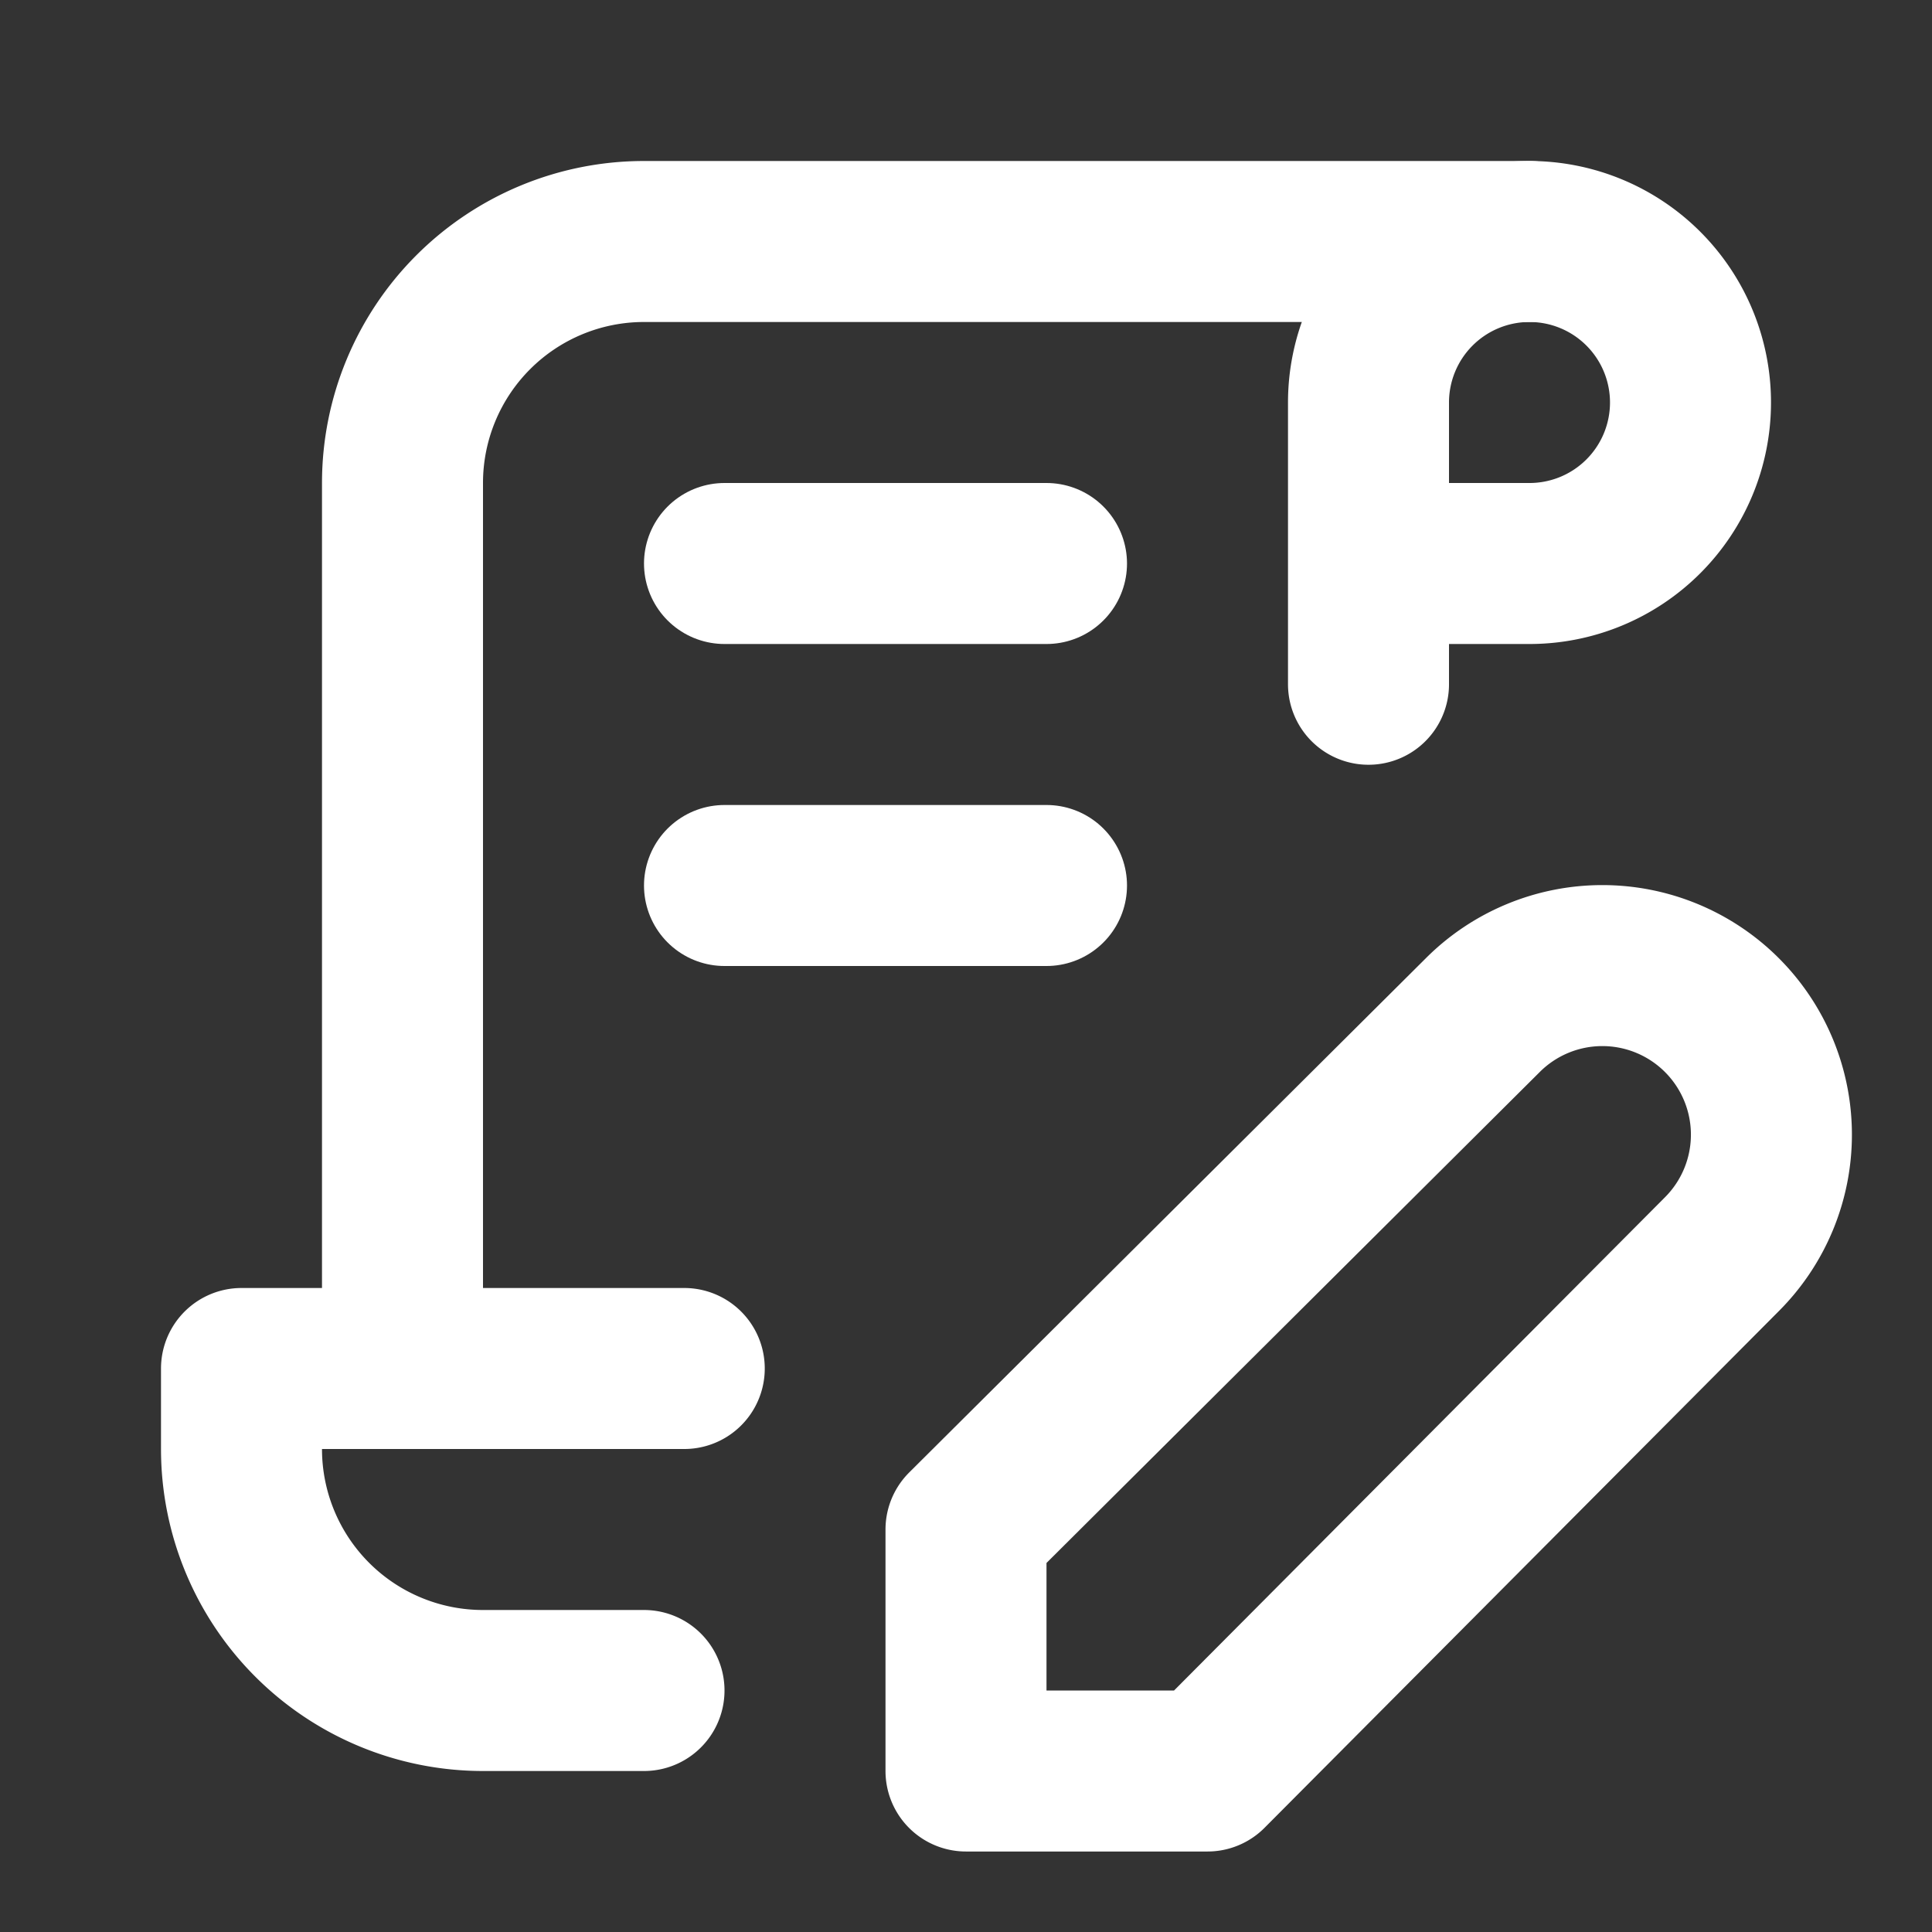
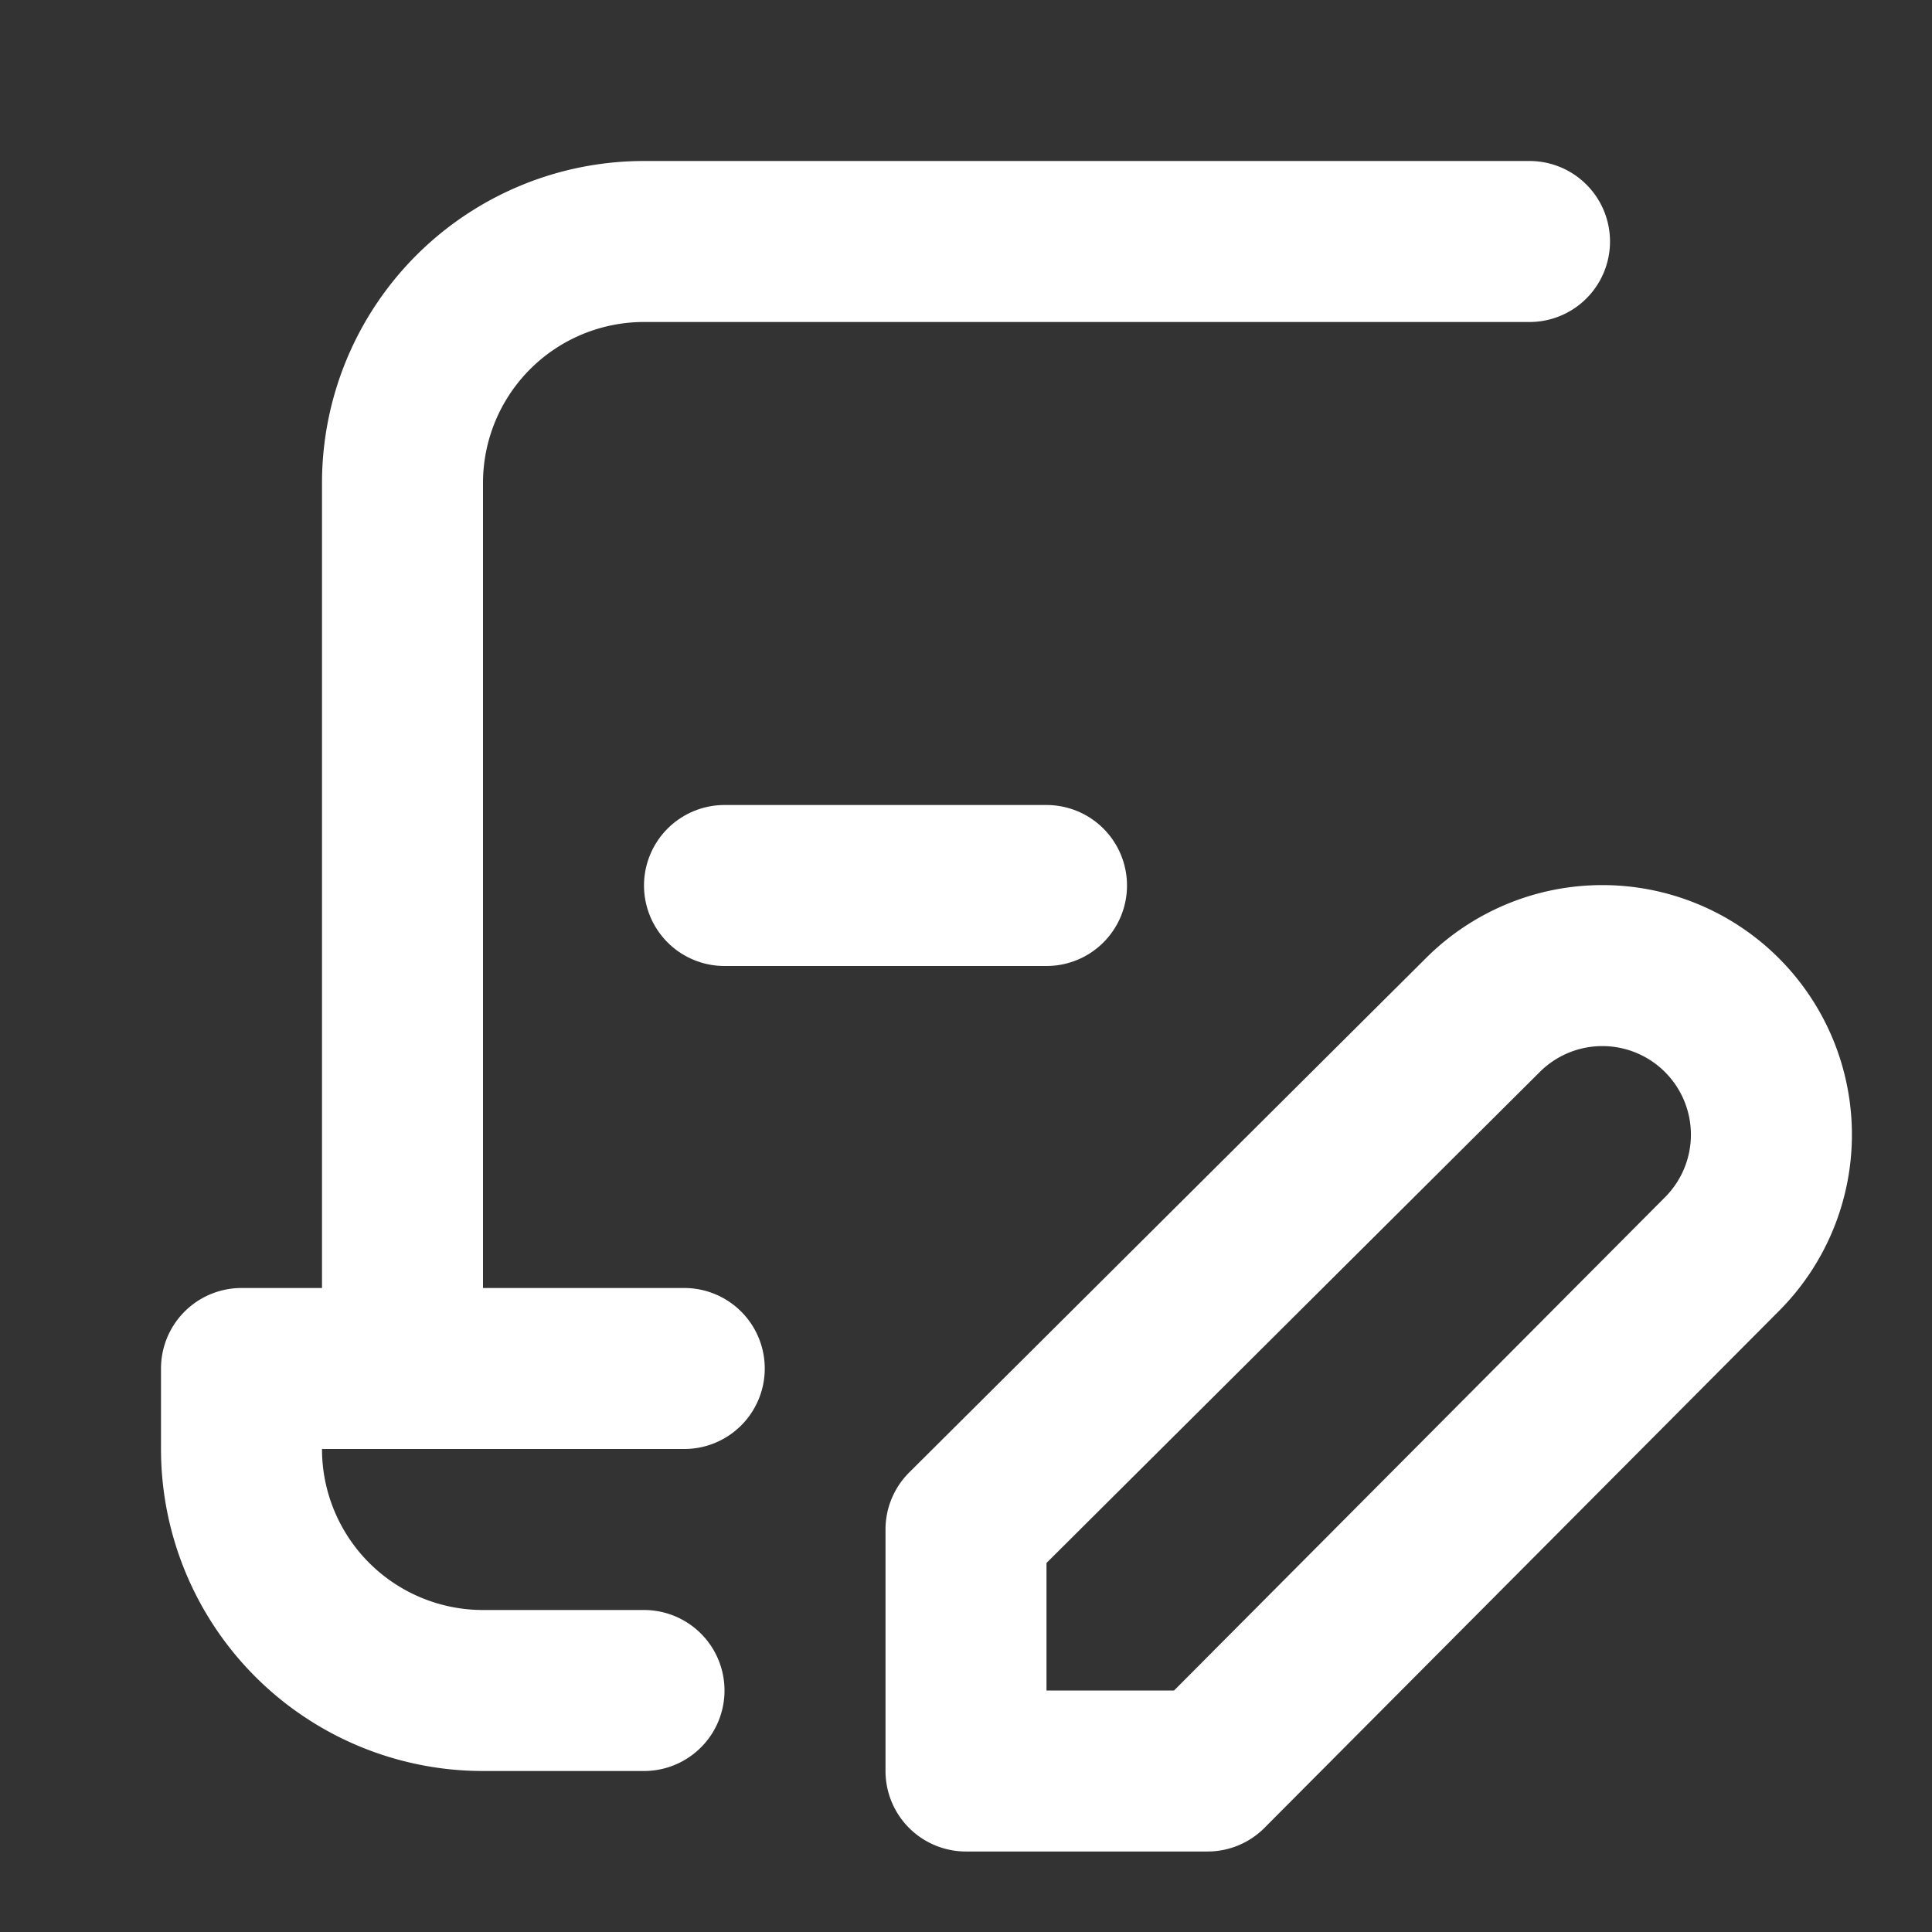
<svg xmlns="http://www.w3.org/2000/svg" class="icon icon-tabler icons-tabler-outline icon-tabler-contract" fill="none" height="24" stroke="#fff" stroke-linecap="round" stroke-linejoin="round" stroke-width="2" viewBox="0 0 24 24" width="24">
  <rect x="0" y="0" width="24" height="24" fill="#333333" stroke="none" />
  <path d="M0 0h24v24H0z" fill="none" stroke="none" />
  <path d="M8 21h-2a3 3 0 0 1 -3 -3v-1h5.5" />
-   <path d="M17 8.5v-3.5a2 2 0 1 1 2 2h-2" />
  <path d="M19 3h-11a3 3 0 0 0 -3 3v11" />
-   <path d="M9 7h4" />
  <path d="M9 11h4" />
  <path d="M18.42 12.61a2.1 2.1 0 0 1 2.97 2.97l-6.39 6.42h-3v-3z" />
</svg>